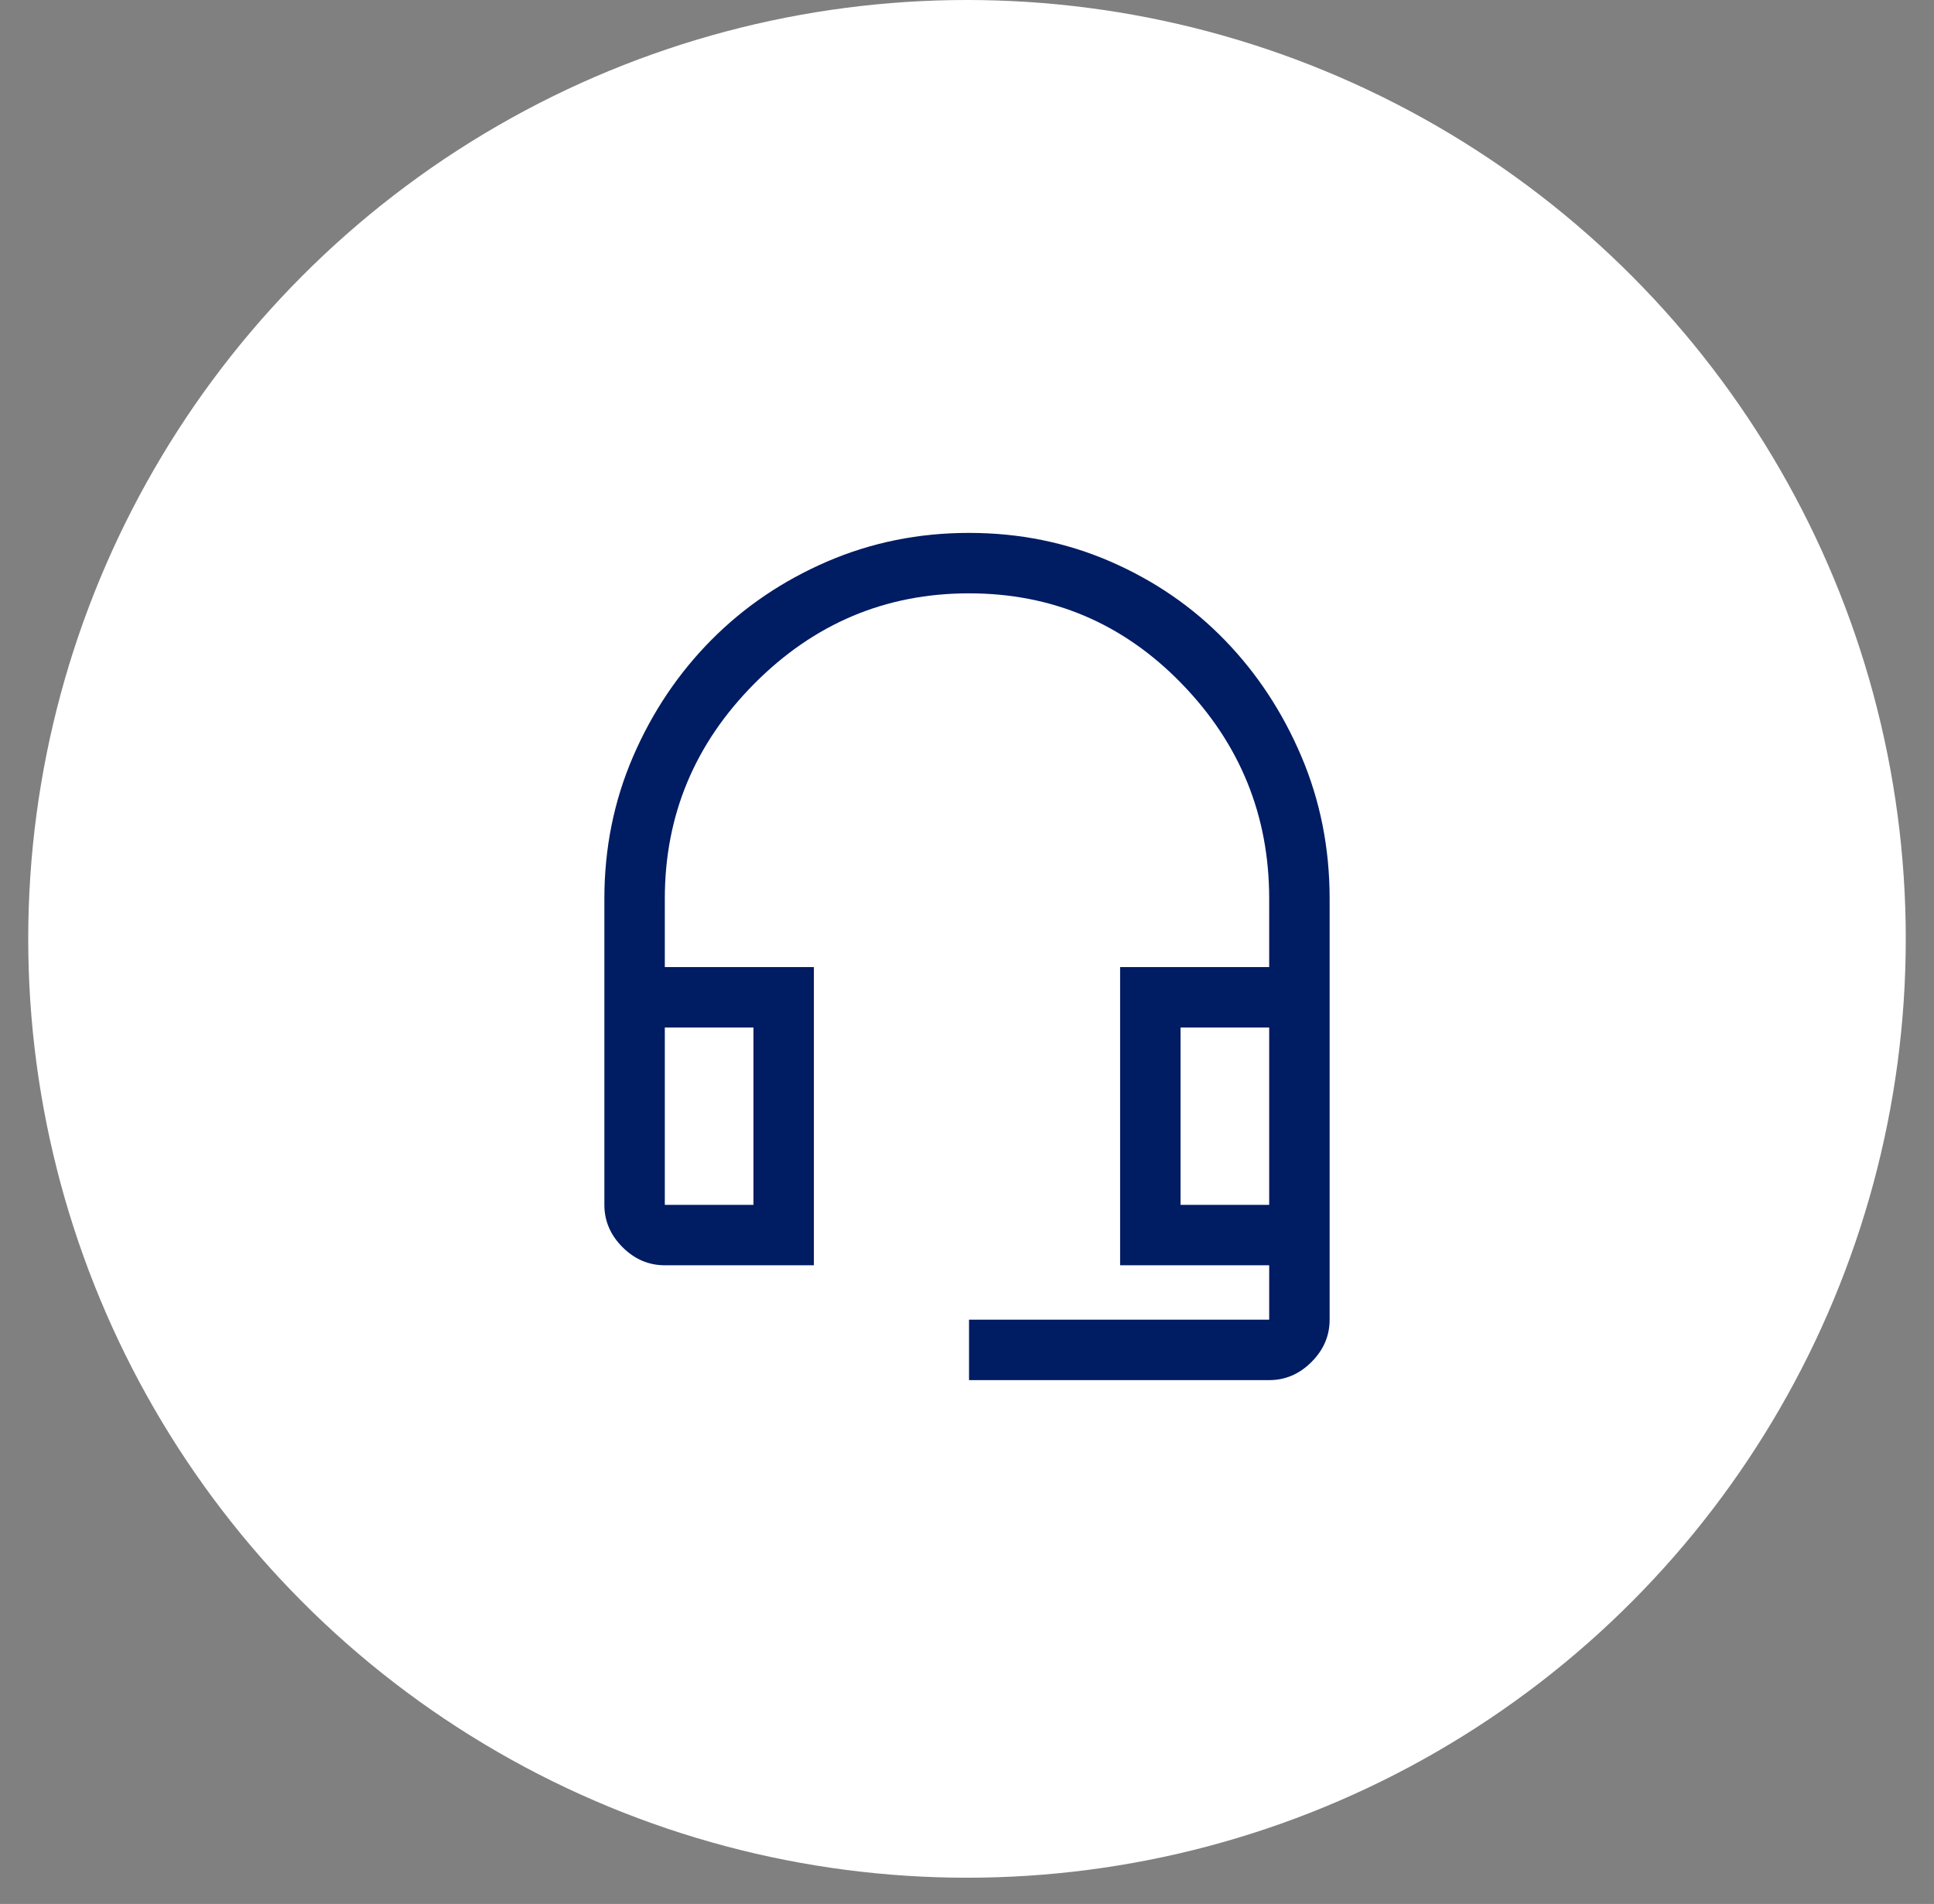
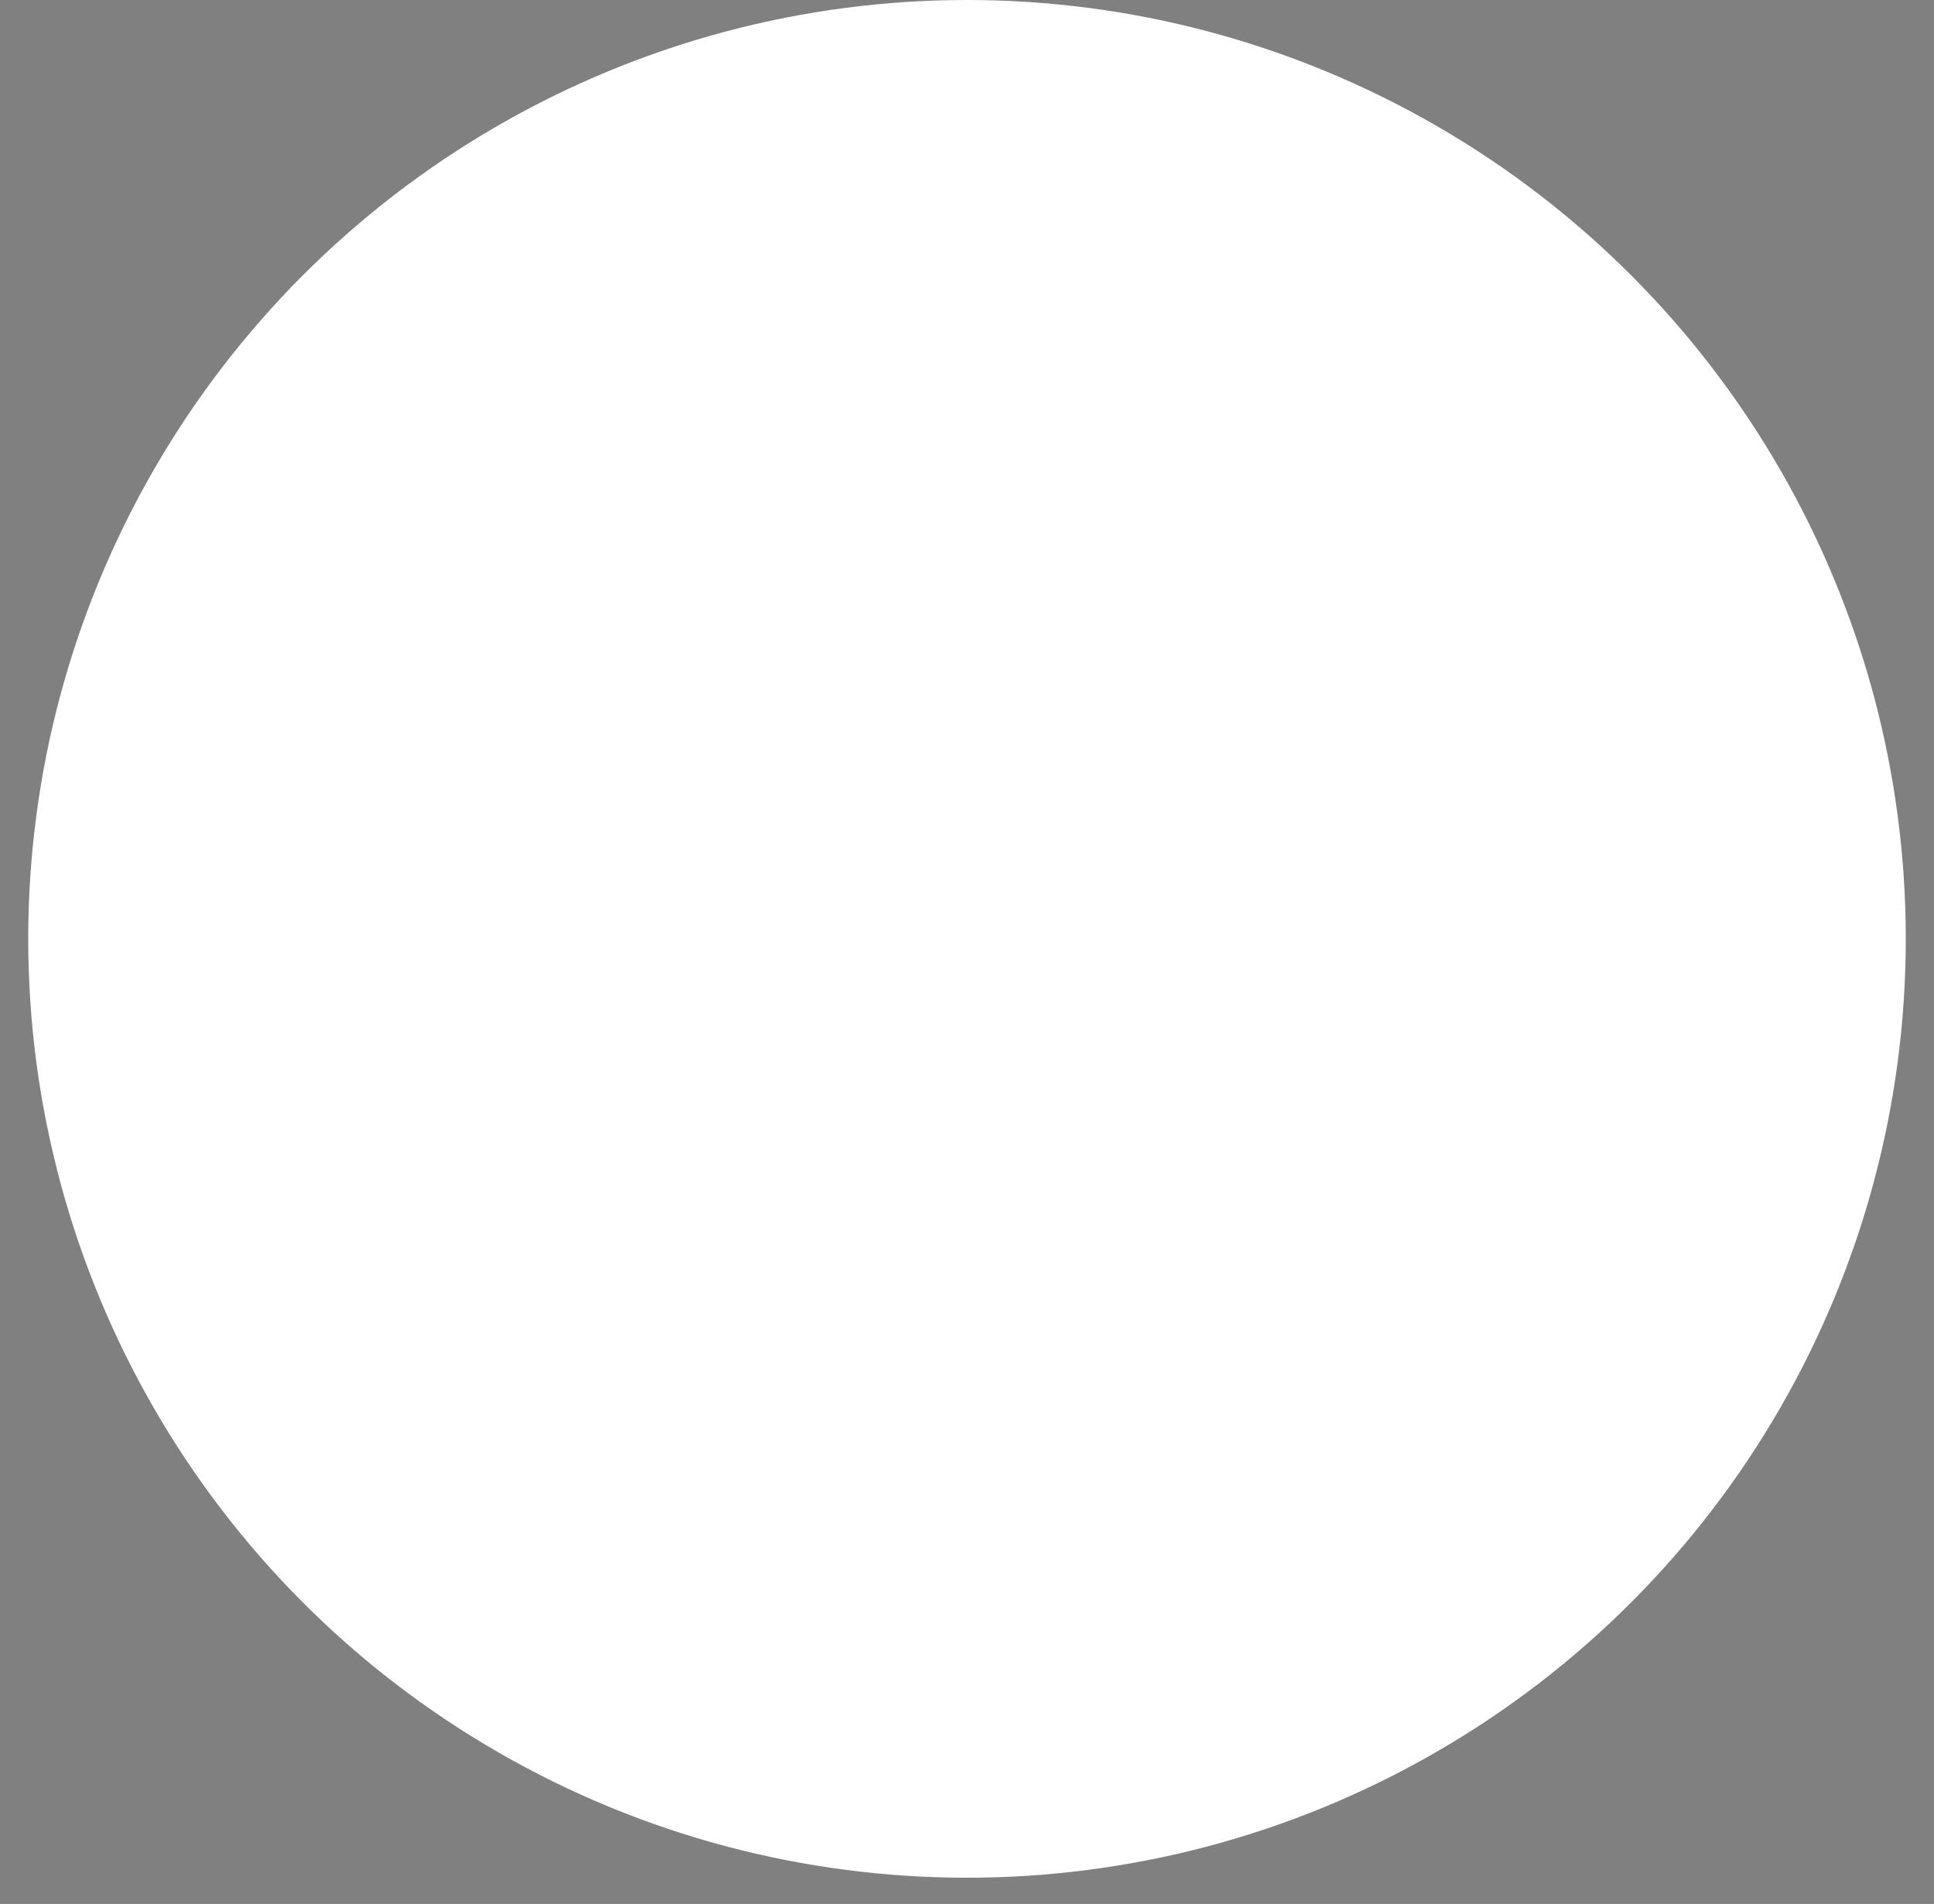
<svg xmlns="http://www.w3.org/2000/svg" width="64" height="63" viewBox="0 0 64 63" fill="none">
  <rect x="0" y="0" width="64" height="63" fill="#808080" stroke="none" />
  <circle cx="32" cy="31.066" r="31.066" fill="white" />
-   <path d="M32.067 45.667V43.667H42V41.867H37.067V32H42V29.733C42 26.978 41.033 24.605 39.1 22.617C37.167 20.628 34.822 19.633 32.067 19.633C29.311 19.633 26.944 20.628 24.967 22.617C22.989 24.605 22 26.978 22 29.733V32H26.933V41.867H22C21.467 41.867 21 41.667 20.6 41.267C20.2 40.867 20 40.4 20 39.867V29.733C20 28.067 20.317 26.5 20.95 25.033C21.583 23.567 22.444 22.283 23.533 21.183C24.622 20.083 25.9 19.217 27.367 18.583C28.833 17.95 30.4 17.633 32.067 17.633C33.733 17.633 35.294 17.95 36.75 18.583C38.206 19.217 39.467 20.083 40.533 21.183C41.6 22.283 42.444 23.567 43.067 25.033C43.689 26.5 44 28.067 44 29.733V43.667C44 44.2 43.8 44.667 43.4 45.067C43 45.467 42.533 45.667 42 45.667H32.067ZM22 39.867H24.933V34H22V39.867ZM39.067 39.867H42V34H39.067V39.867Z" fill="#001C63" />
</svg>